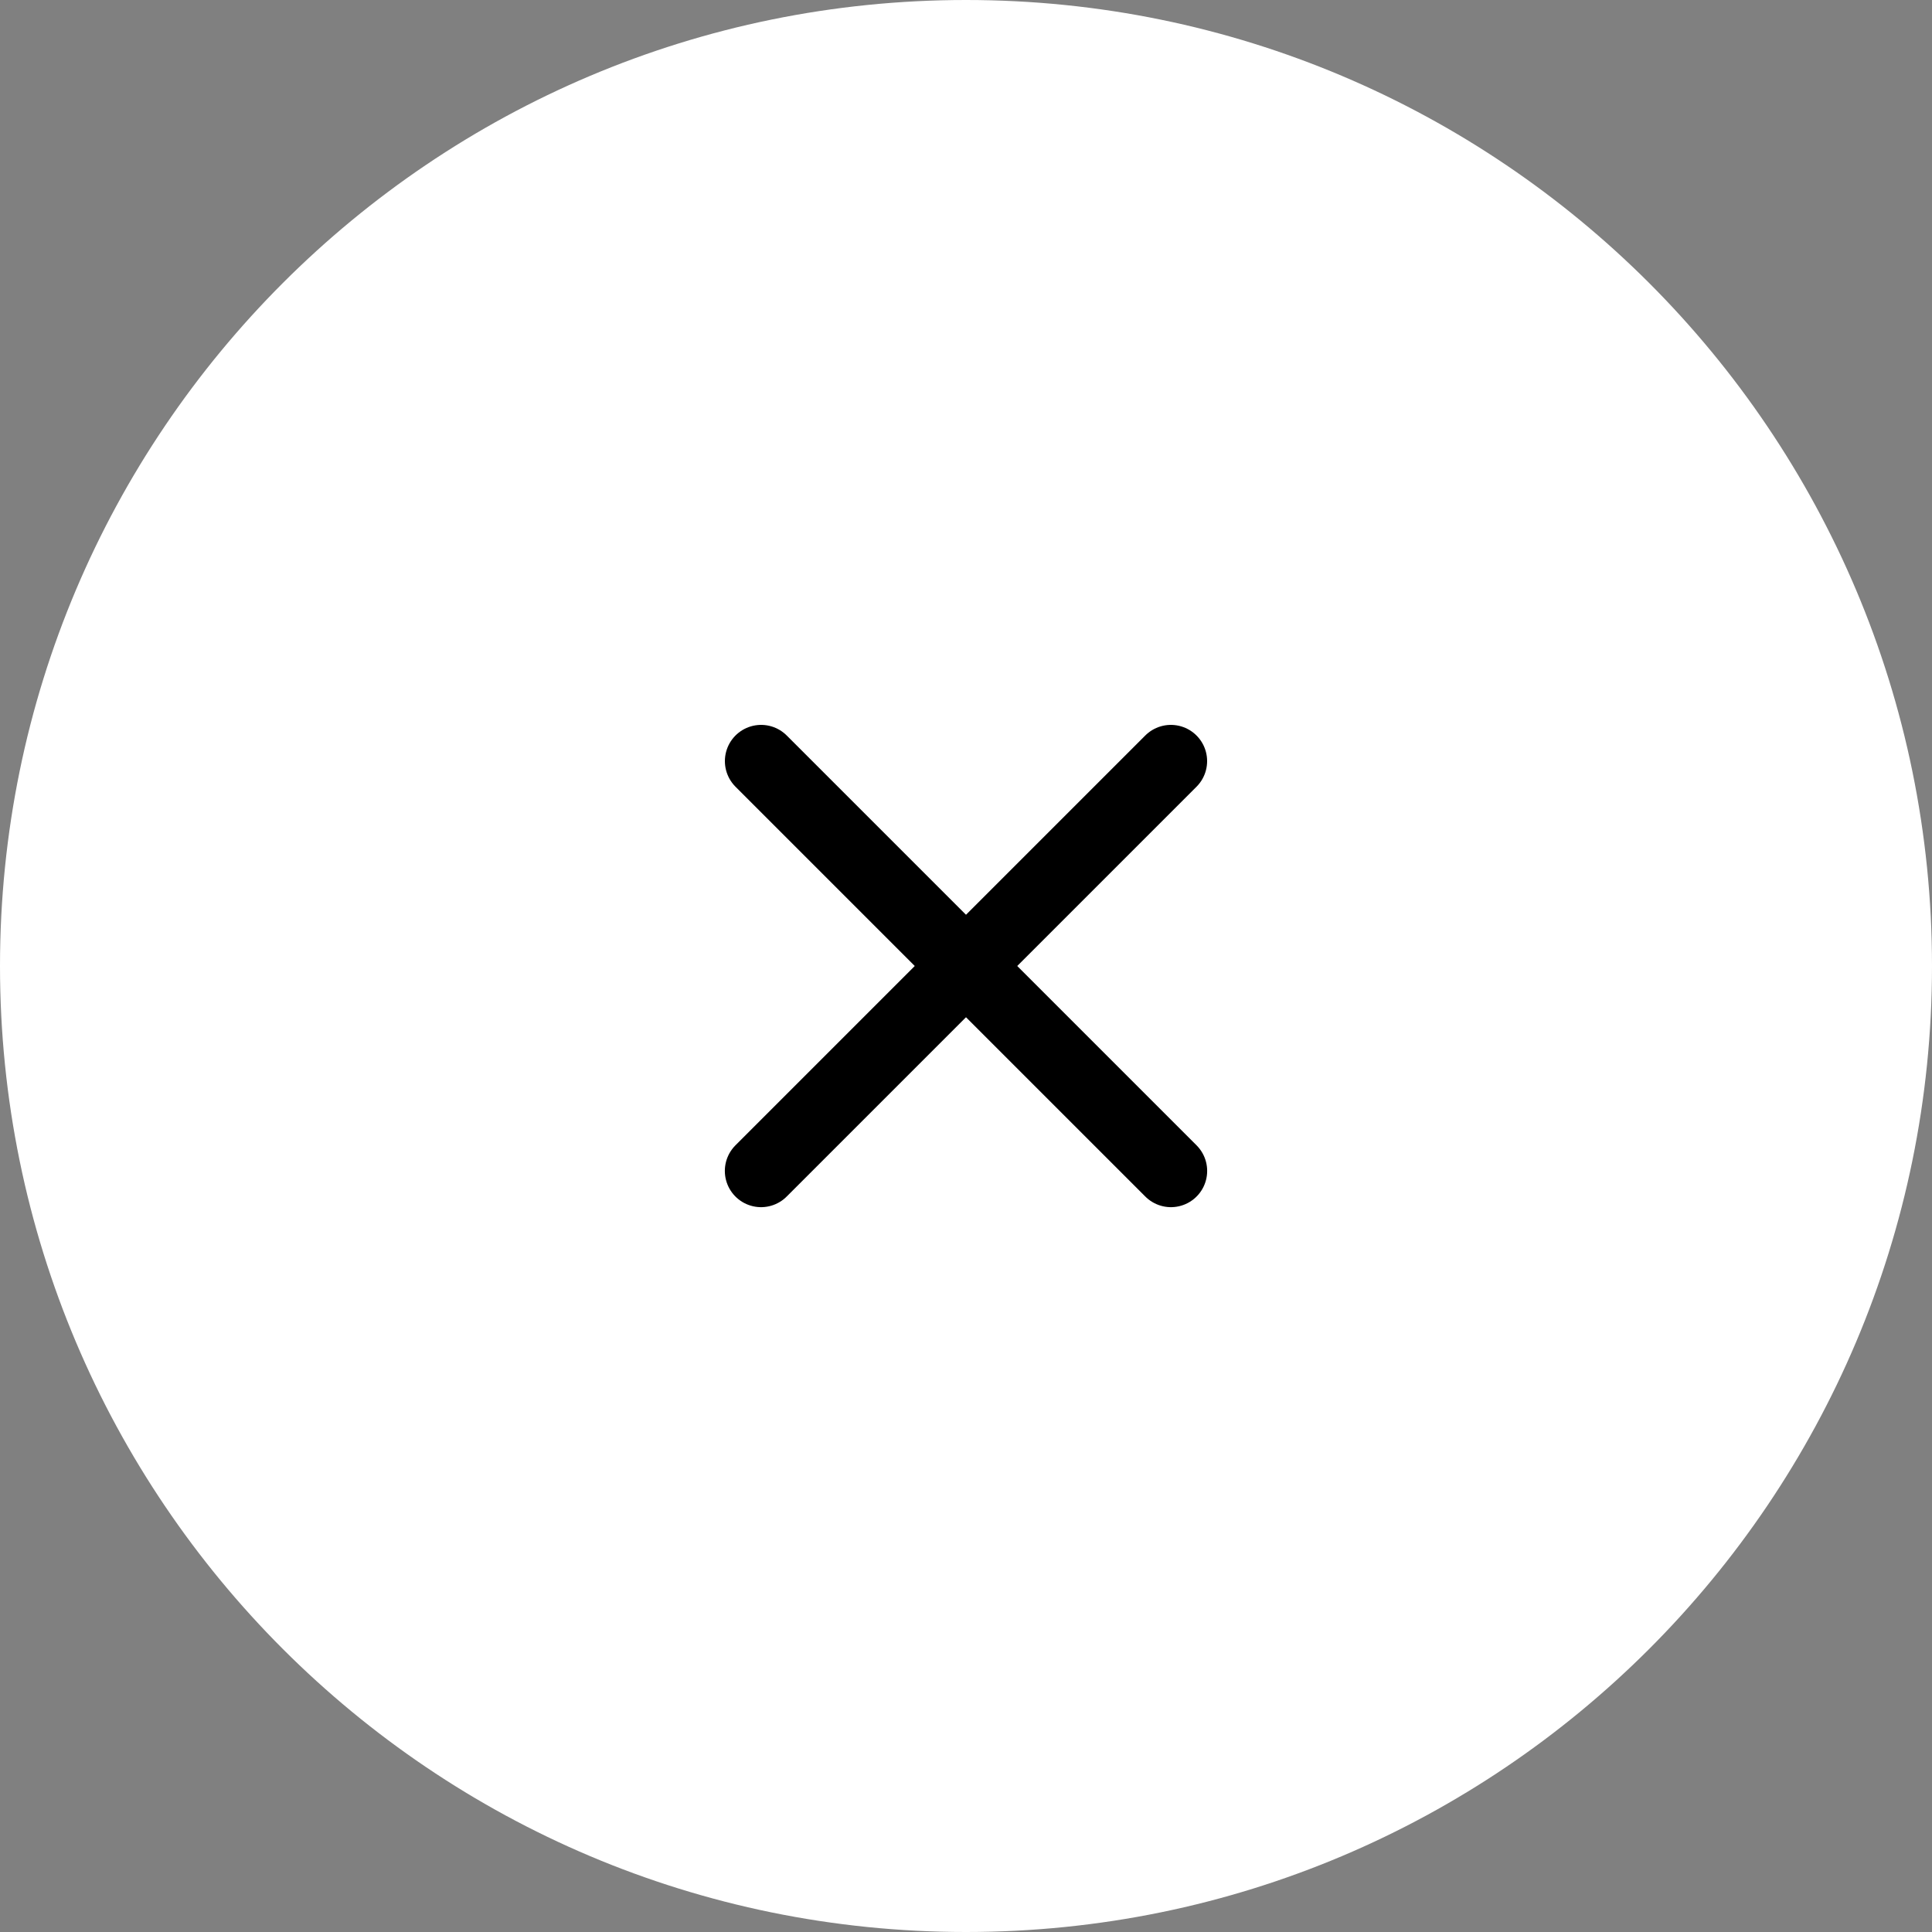
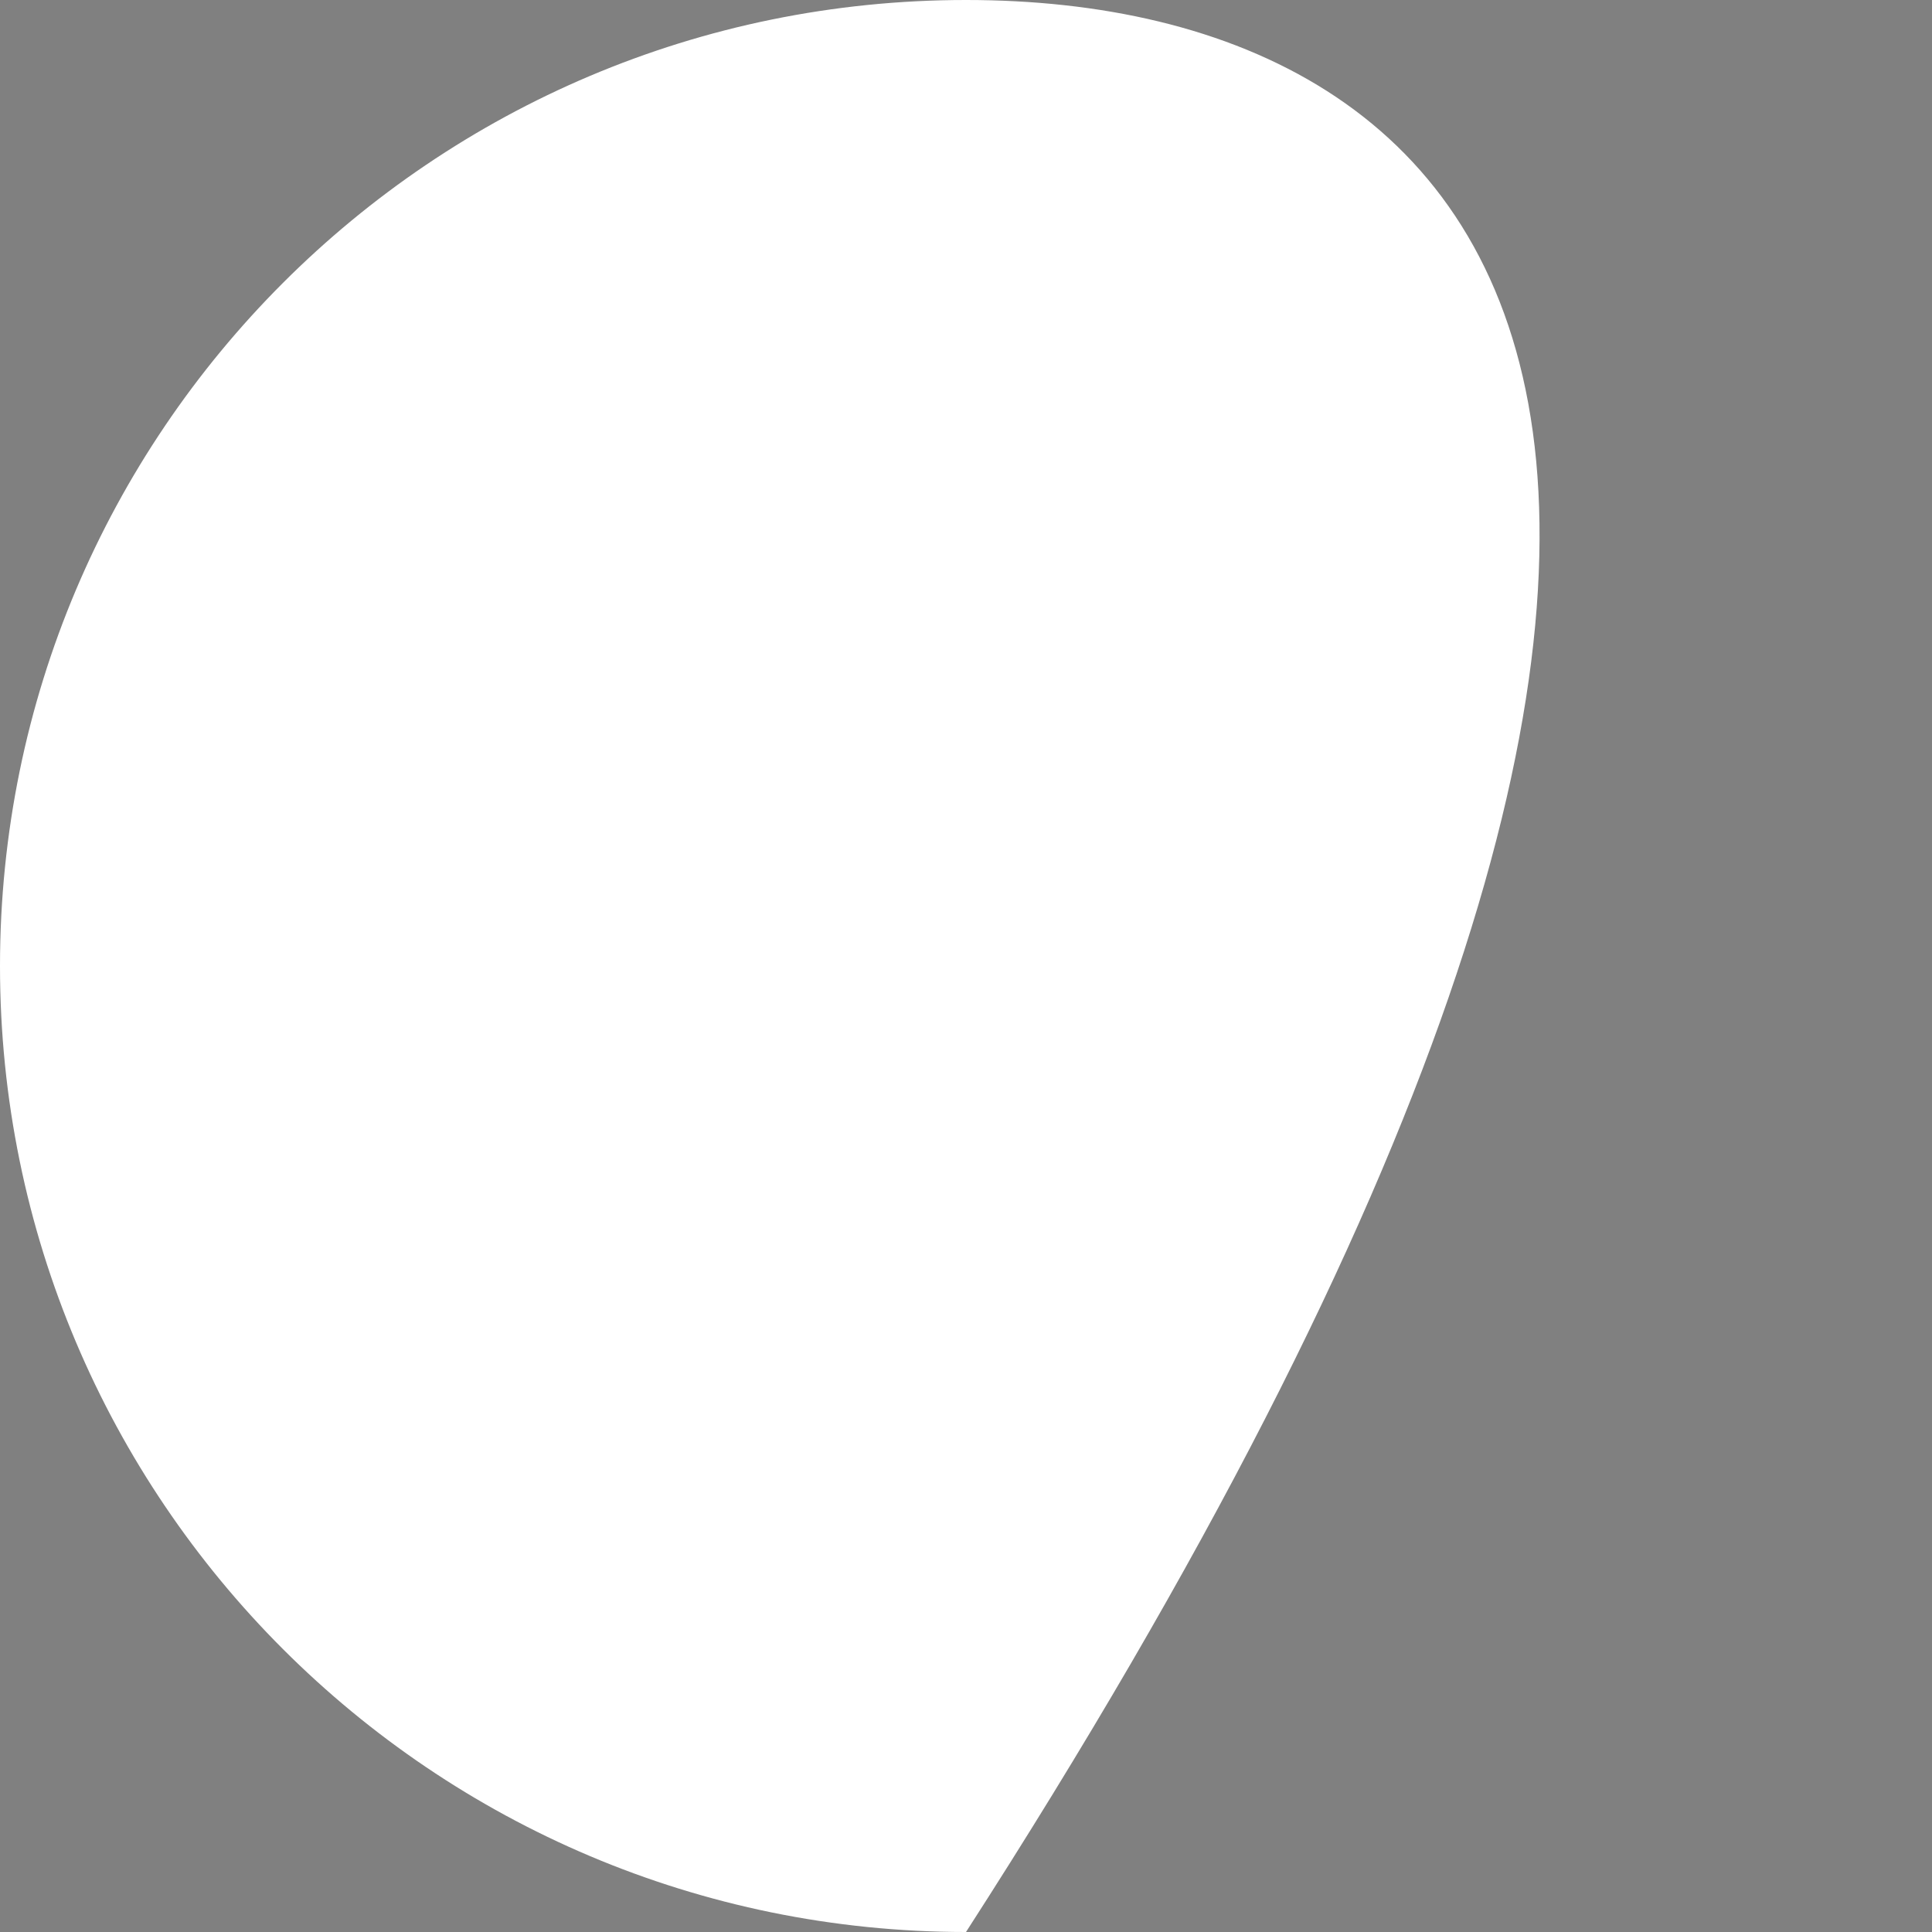
<svg xmlns="http://www.w3.org/2000/svg" width="40" height="40" viewBox="0 0 40 40" fill="none">
  <rect x="0" y="0" width="40" height="40" fill="#808080" stroke="none" />
-   <path d="M20 40C31.046 40 40 31.046 40 20C40 8.954 31.046 0 20 0C8.954 0 0 8.954 0 20C0 31.046 8.954 40 20 40Z" fill="white" />
-   <path d="M24.242 15.758L15.757 24.243" stroke="black" stroke-width="1.5" stroke-linecap="round" />
-   <path d="M15.758 15.758L24.243 24.243" stroke="black" stroke-width="1.5" stroke-linecap="round" />
+   <path d="M20 40C40 8.954 31.046 0 20 0C8.954 0 0 8.954 0 20C0 31.046 8.954 40 20 40Z" fill="white" />
</svg>